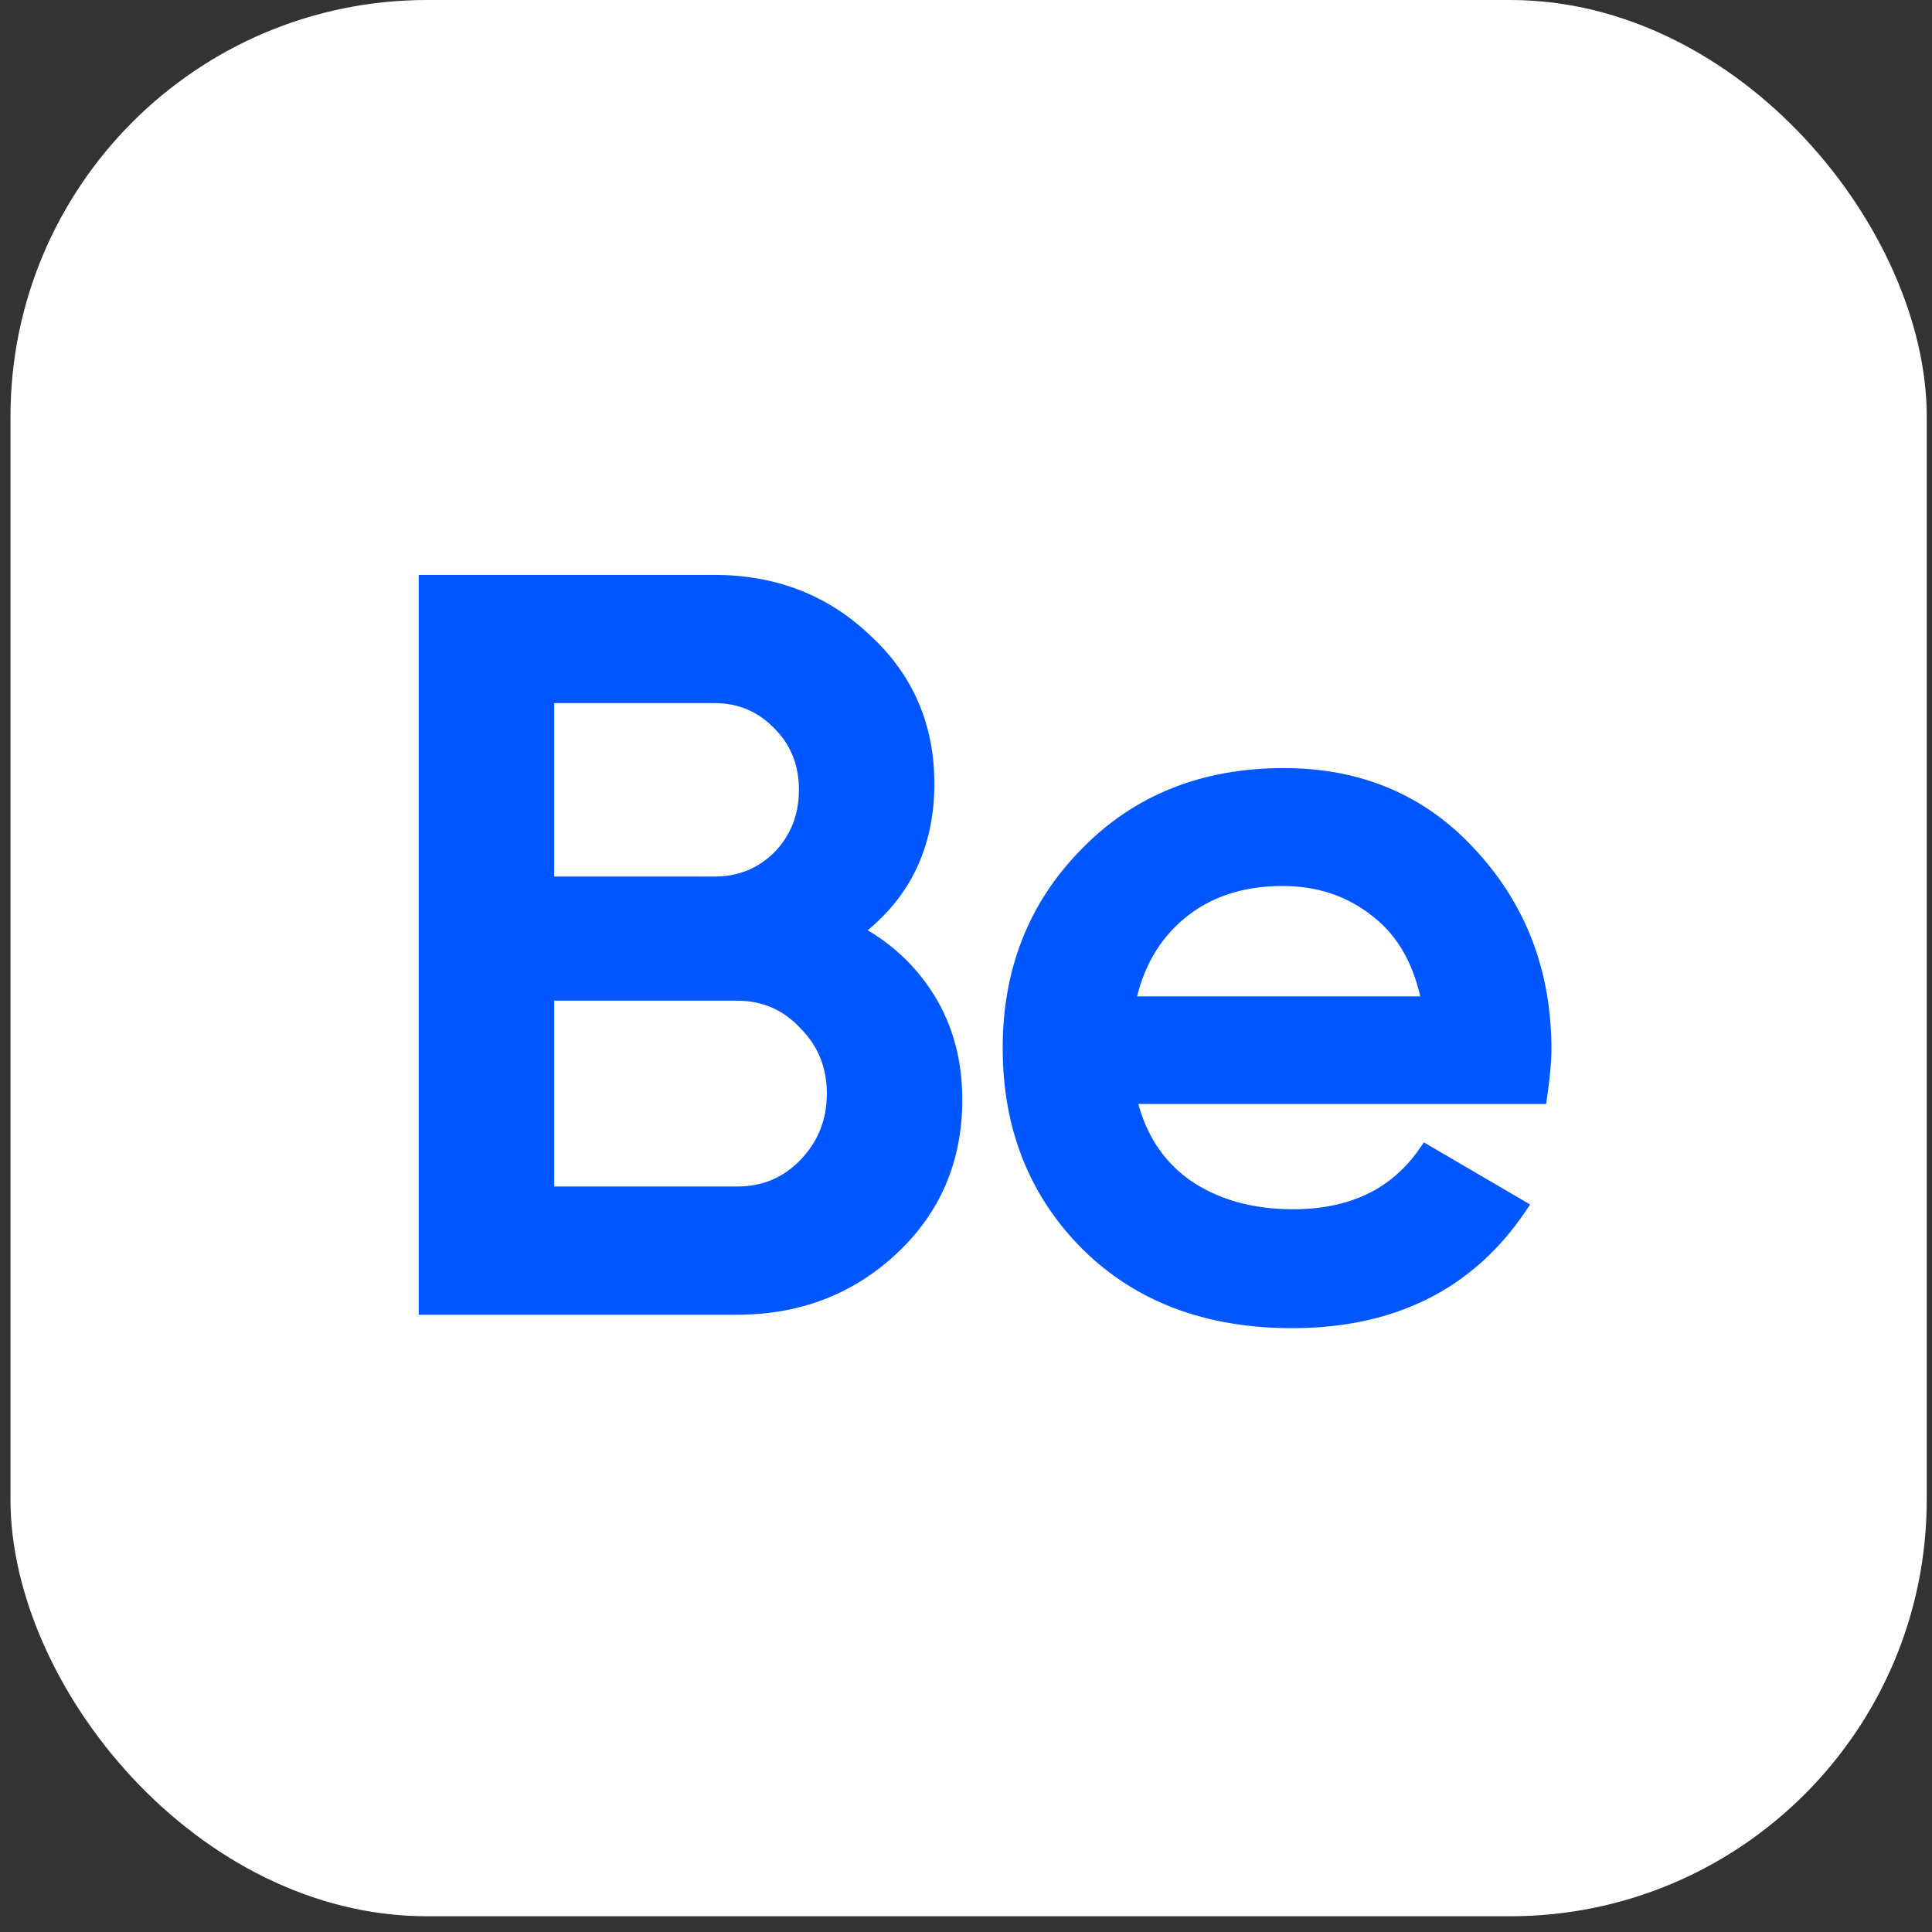
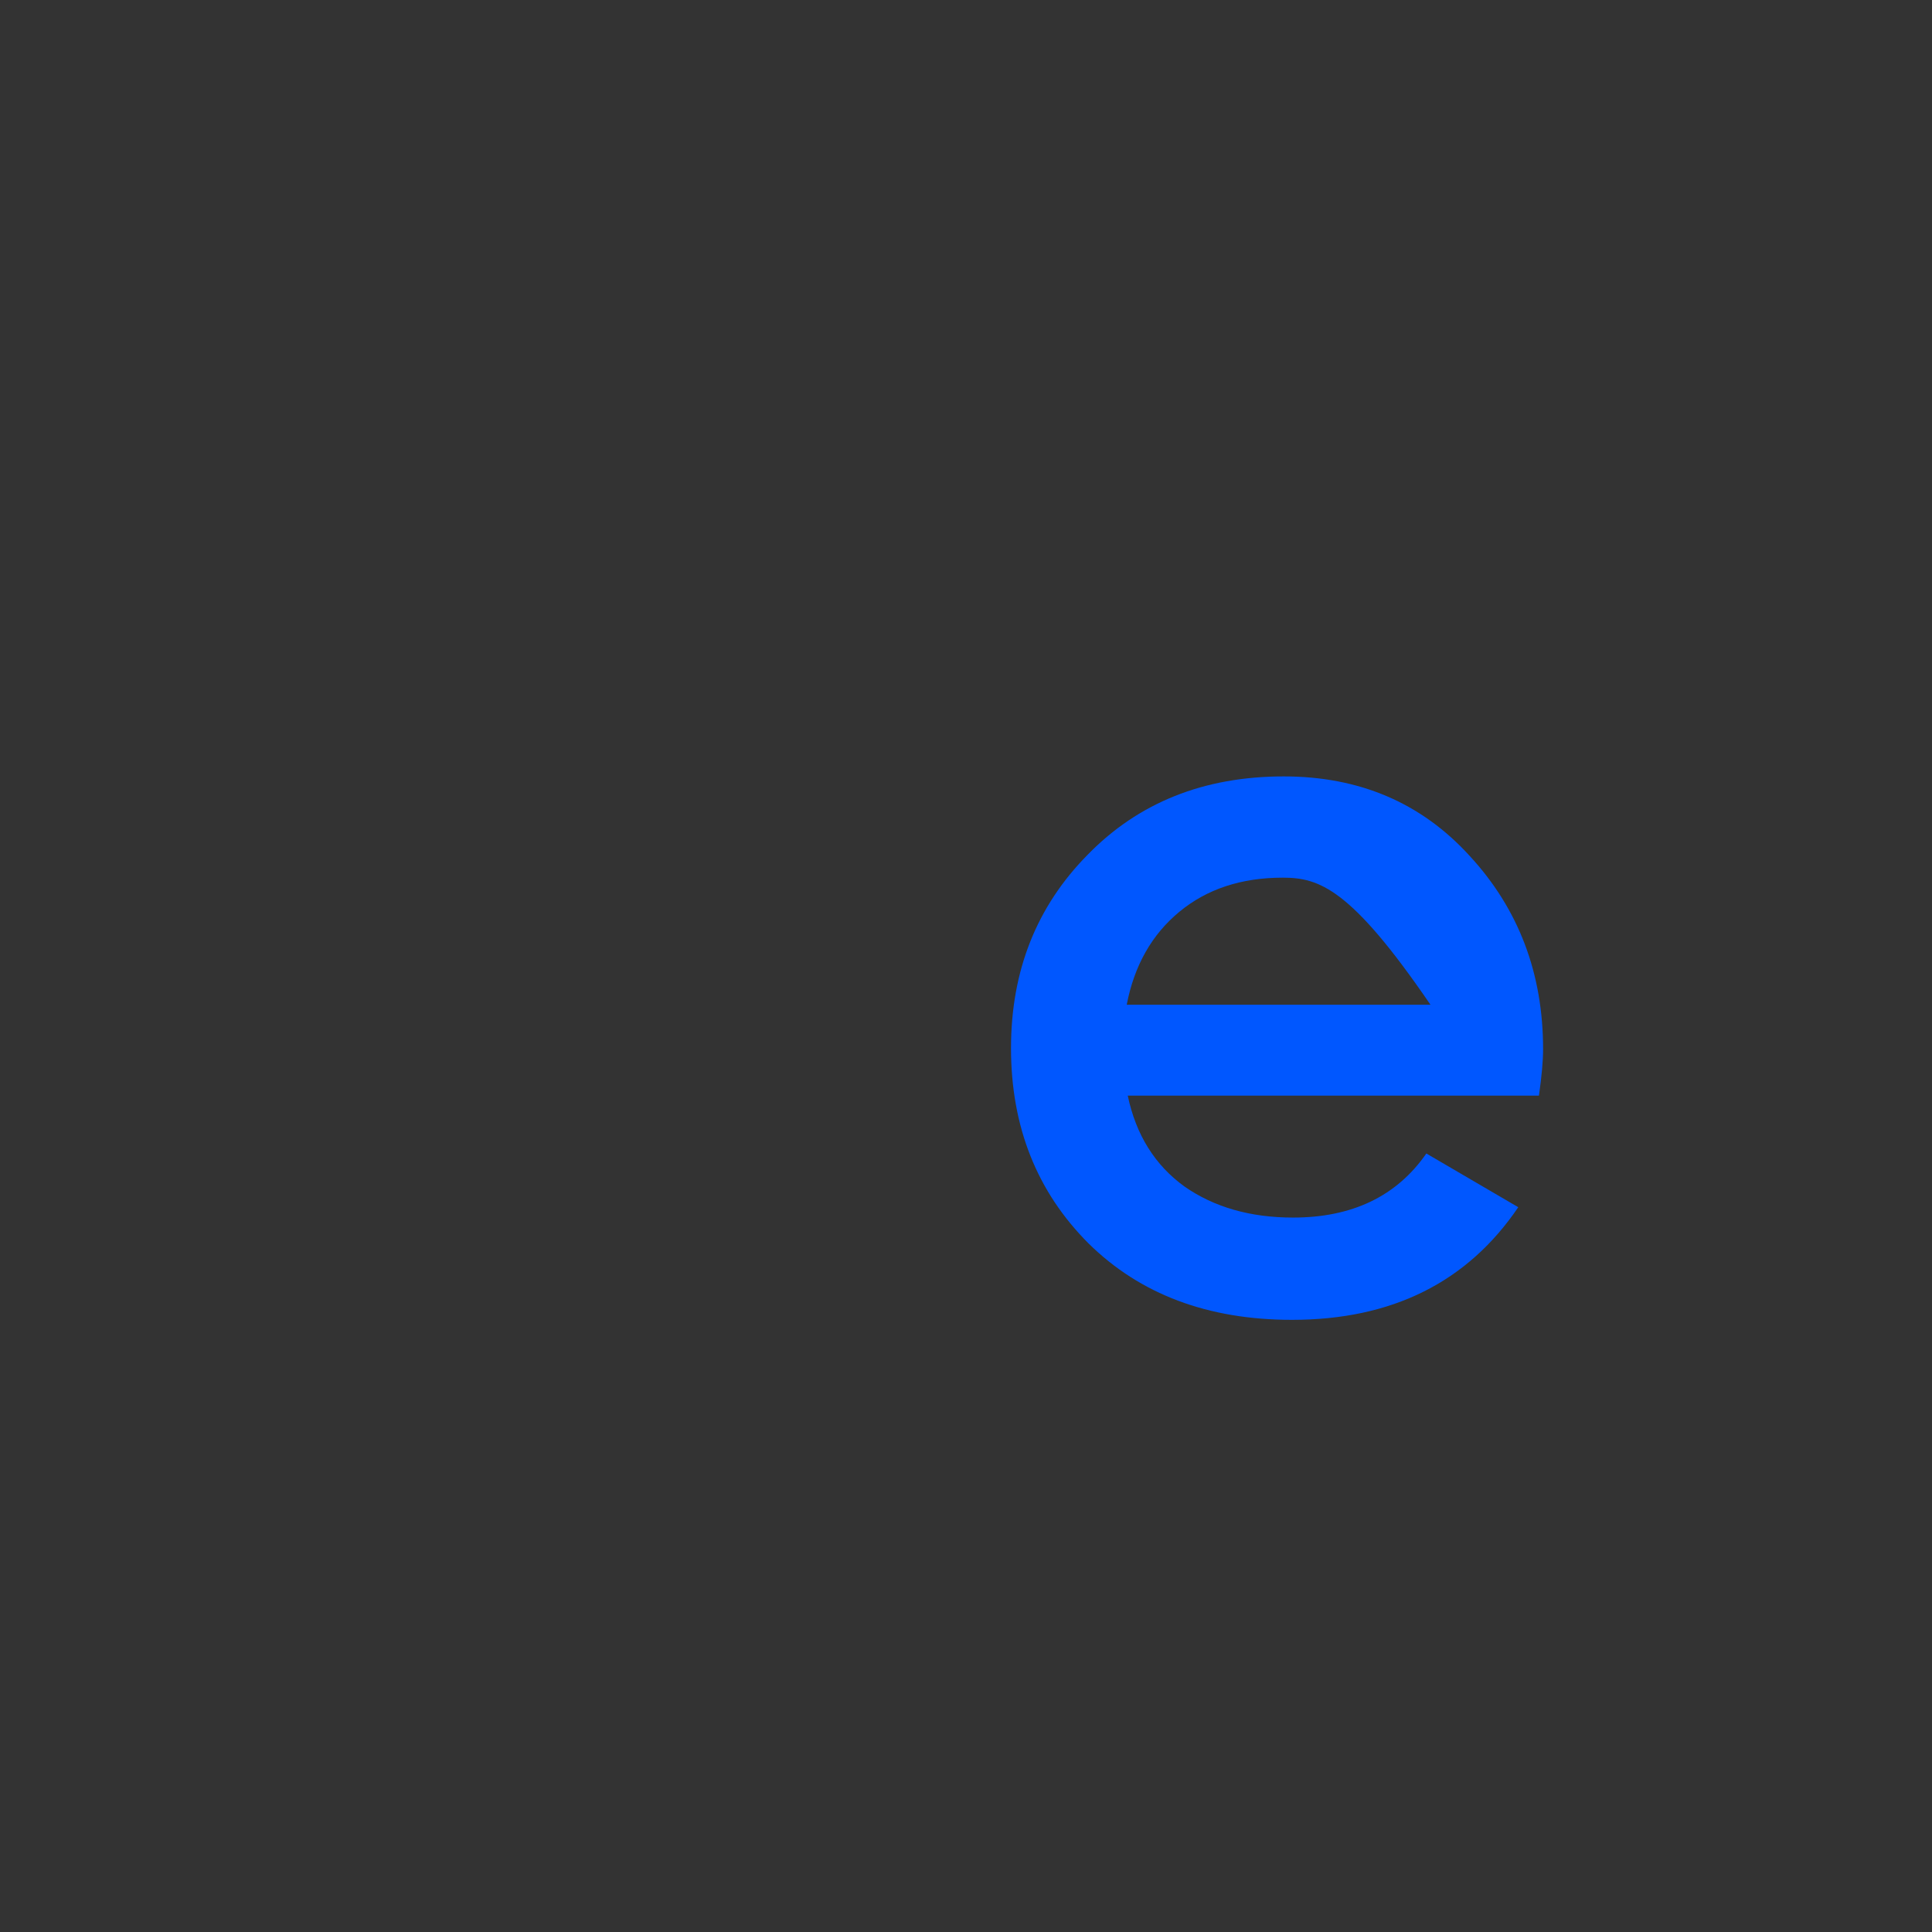
<svg xmlns="http://www.w3.org/2000/svg" width="47" height="47" viewBox="0 0 47 47" fill="none">
  <rect x="0" y="0" width="47" height="47" fill="#333333" stroke="none" />
-   <rect x="0.255" width="46.617" height="46.617" rx="10.134" fill="white" />
-   <path d="M20.744 22.658C21.515 23.06 22.118 23.613 22.553 24.317C22.989 25.02 23.207 25.833 23.207 26.754C23.207 28.195 22.696 29.393 21.674 30.348C20.652 31.303 19.404 31.781 17.929 31.781H10.389V14.188H17.376C18.817 14.188 20.032 14.657 21.02 15.595C22.026 16.517 22.528 17.673 22.528 19.064C22.528 20.588 21.933 21.787 20.744 22.658ZM17.376 16.902H13.279V21.527H17.376C18.013 21.527 18.549 21.309 18.985 20.873C19.42 20.421 19.638 19.868 19.638 19.215C19.638 18.561 19.42 18.017 18.985 17.581C18.549 17.128 18.013 16.902 17.376 16.902ZM17.929 29.067C18.599 29.067 19.16 28.832 19.613 28.363C20.082 27.877 20.317 27.291 20.317 26.604C20.317 25.917 20.082 25.339 19.613 24.869C19.16 24.384 18.599 24.141 17.929 24.141H13.279V29.067H17.929Z" fill="#0057FF" />
-   <path d="M27.435 26.654C27.636 27.609 28.097 28.346 28.817 28.866C29.538 29.368 30.418 29.62 31.456 29.62C32.897 29.62 33.978 29.1 34.699 28.061L36.935 29.368C35.696 31.195 33.861 32.108 31.431 32.108C29.387 32.108 27.737 31.488 26.48 30.248C25.224 28.991 24.595 27.408 24.595 25.498C24.595 23.621 25.215 22.055 26.455 20.798C27.695 19.524 29.287 18.888 31.23 18.888C33.073 18.888 34.581 19.533 35.754 20.823C36.944 22.113 37.539 23.68 37.539 25.523C37.539 25.808 37.505 26.185 37.438 26.654H27.435ZM27.41 24.442H34.799C34.615 23.42 34.188 22.649 33.517 22.13C32.864 21.611 32.093 21.351 31.205 21.351C30.2 21.351 29.362 21.627 28.692 22.18C28.022 22.733 27.594 23.487 27.41 24.442Z" fill="#0057FF" />
-   <path d="M20.744 22.658C21.515 23.06 22.118 23.613 22.553 24.317C22.989 25.02 23.207 25.833 23.207 26.754C23.207 28.195 22.696 29.393 21.674 30.348C20.652 31.303 19.404 31.781 17.929 31.781H10.389V14.188H17.376C18.817 14.188 20.032 14.657 21.02 15.595C22.026 16.517 22.528 17.673 22.528 19.064C22.528 20.588 21.933 21.787 20.744 22.658ZM17.376 16.902H13.279V21.527H17.376C18.013 21.527 18.549 21.309 18.985 20.873C19.42 20.421 19.638 19.868 19.638 19.215C19.638 18.561 19.42 18.017 18.985 17.581C18.549 17.128 18.013 16.902 17.376 16.902ZM17.929 29.067C18.599 29.067 19.16 28.832 19.613 28.363C20.082 27.877 20.317 27.291 20.317 26.604C20.317 25.917 20.082 25.339 19.613 24.869C19.16 24.384 18.599 24.141 17.929 24.141H13.279V29.067H17.929Z" stroke="#0057FF" stroke-width="0.405" />
-   <path d="M27.435 26.654C27.636 27.609 28.097 28.346 28.817 28.866C29.538 29.368 30.418 29.62 31.456 29.62C32.897 29.62 33.978 29.1 34.699 28.061L36.935 29.368C35.696 31.195 33.861 32.108 31.431 32.108C29.387 32.108 27.737 31.488 26.48 30.248C25.224 28.991 24.595 27.408 24.595 25.498C24.595 23.621 25.215 22.055 26.455 20.798C27.695 19.524 29.287 18.888 31.23 18.888C33.073 18.888 34.581 19.533 35.754 20.823C36.944 22.113 37.539 23.68 37.539 25.523C37.539 25.808 37.505 26.185 37.438 26.654H27.435ZM27.41 24.442H34.799C34.615 23.42 34.188 22.649 33.517 22.13C32.864 21.611 32.093 21.351 31.205 21.351C30.2 21.351 29.362 21.627 28.692 22.18C28.022 22.733 27.594 23.487 27.41 24.442Z" stroke="#0057FF" stroke-width="0.405" />
+   <path d="M27.435 26.654C27.636 27.609 28.097 28.346 28.817 28.866C29.538 29.368 30.418 29.62 31.456 29.62C32.897 29.62 33.978 29.1 34.699 28.061L36.935 29.368C35.696 31.195 33.861 32.108 31.431 32.108C29.387 32.108 27.737 31.488 26.48 30.248C25.224 28.991 24.595 27.408 24.595 25.498C24.595 23.621 25.215 22.055 26.455 20.798C27.695 19.524 29.287 18.888 31.23 18.888C33.073 18.888 34.581 19.533 35.754 20.823C36.944 22.113 37.539 23.68 37.539 25.523C37.539 25.808 37.505 26.185 37.438 26.654H27.435ZM27.41 24.442H34.799C32.864 21.611 32.093 21.351 31.205 21.351C30.2 21.351 29.362 21.627 28.692 22.18C28.022 22.733 27.594 23.487 27.41 24.442Z" fill="#0057FF" />
</svg>